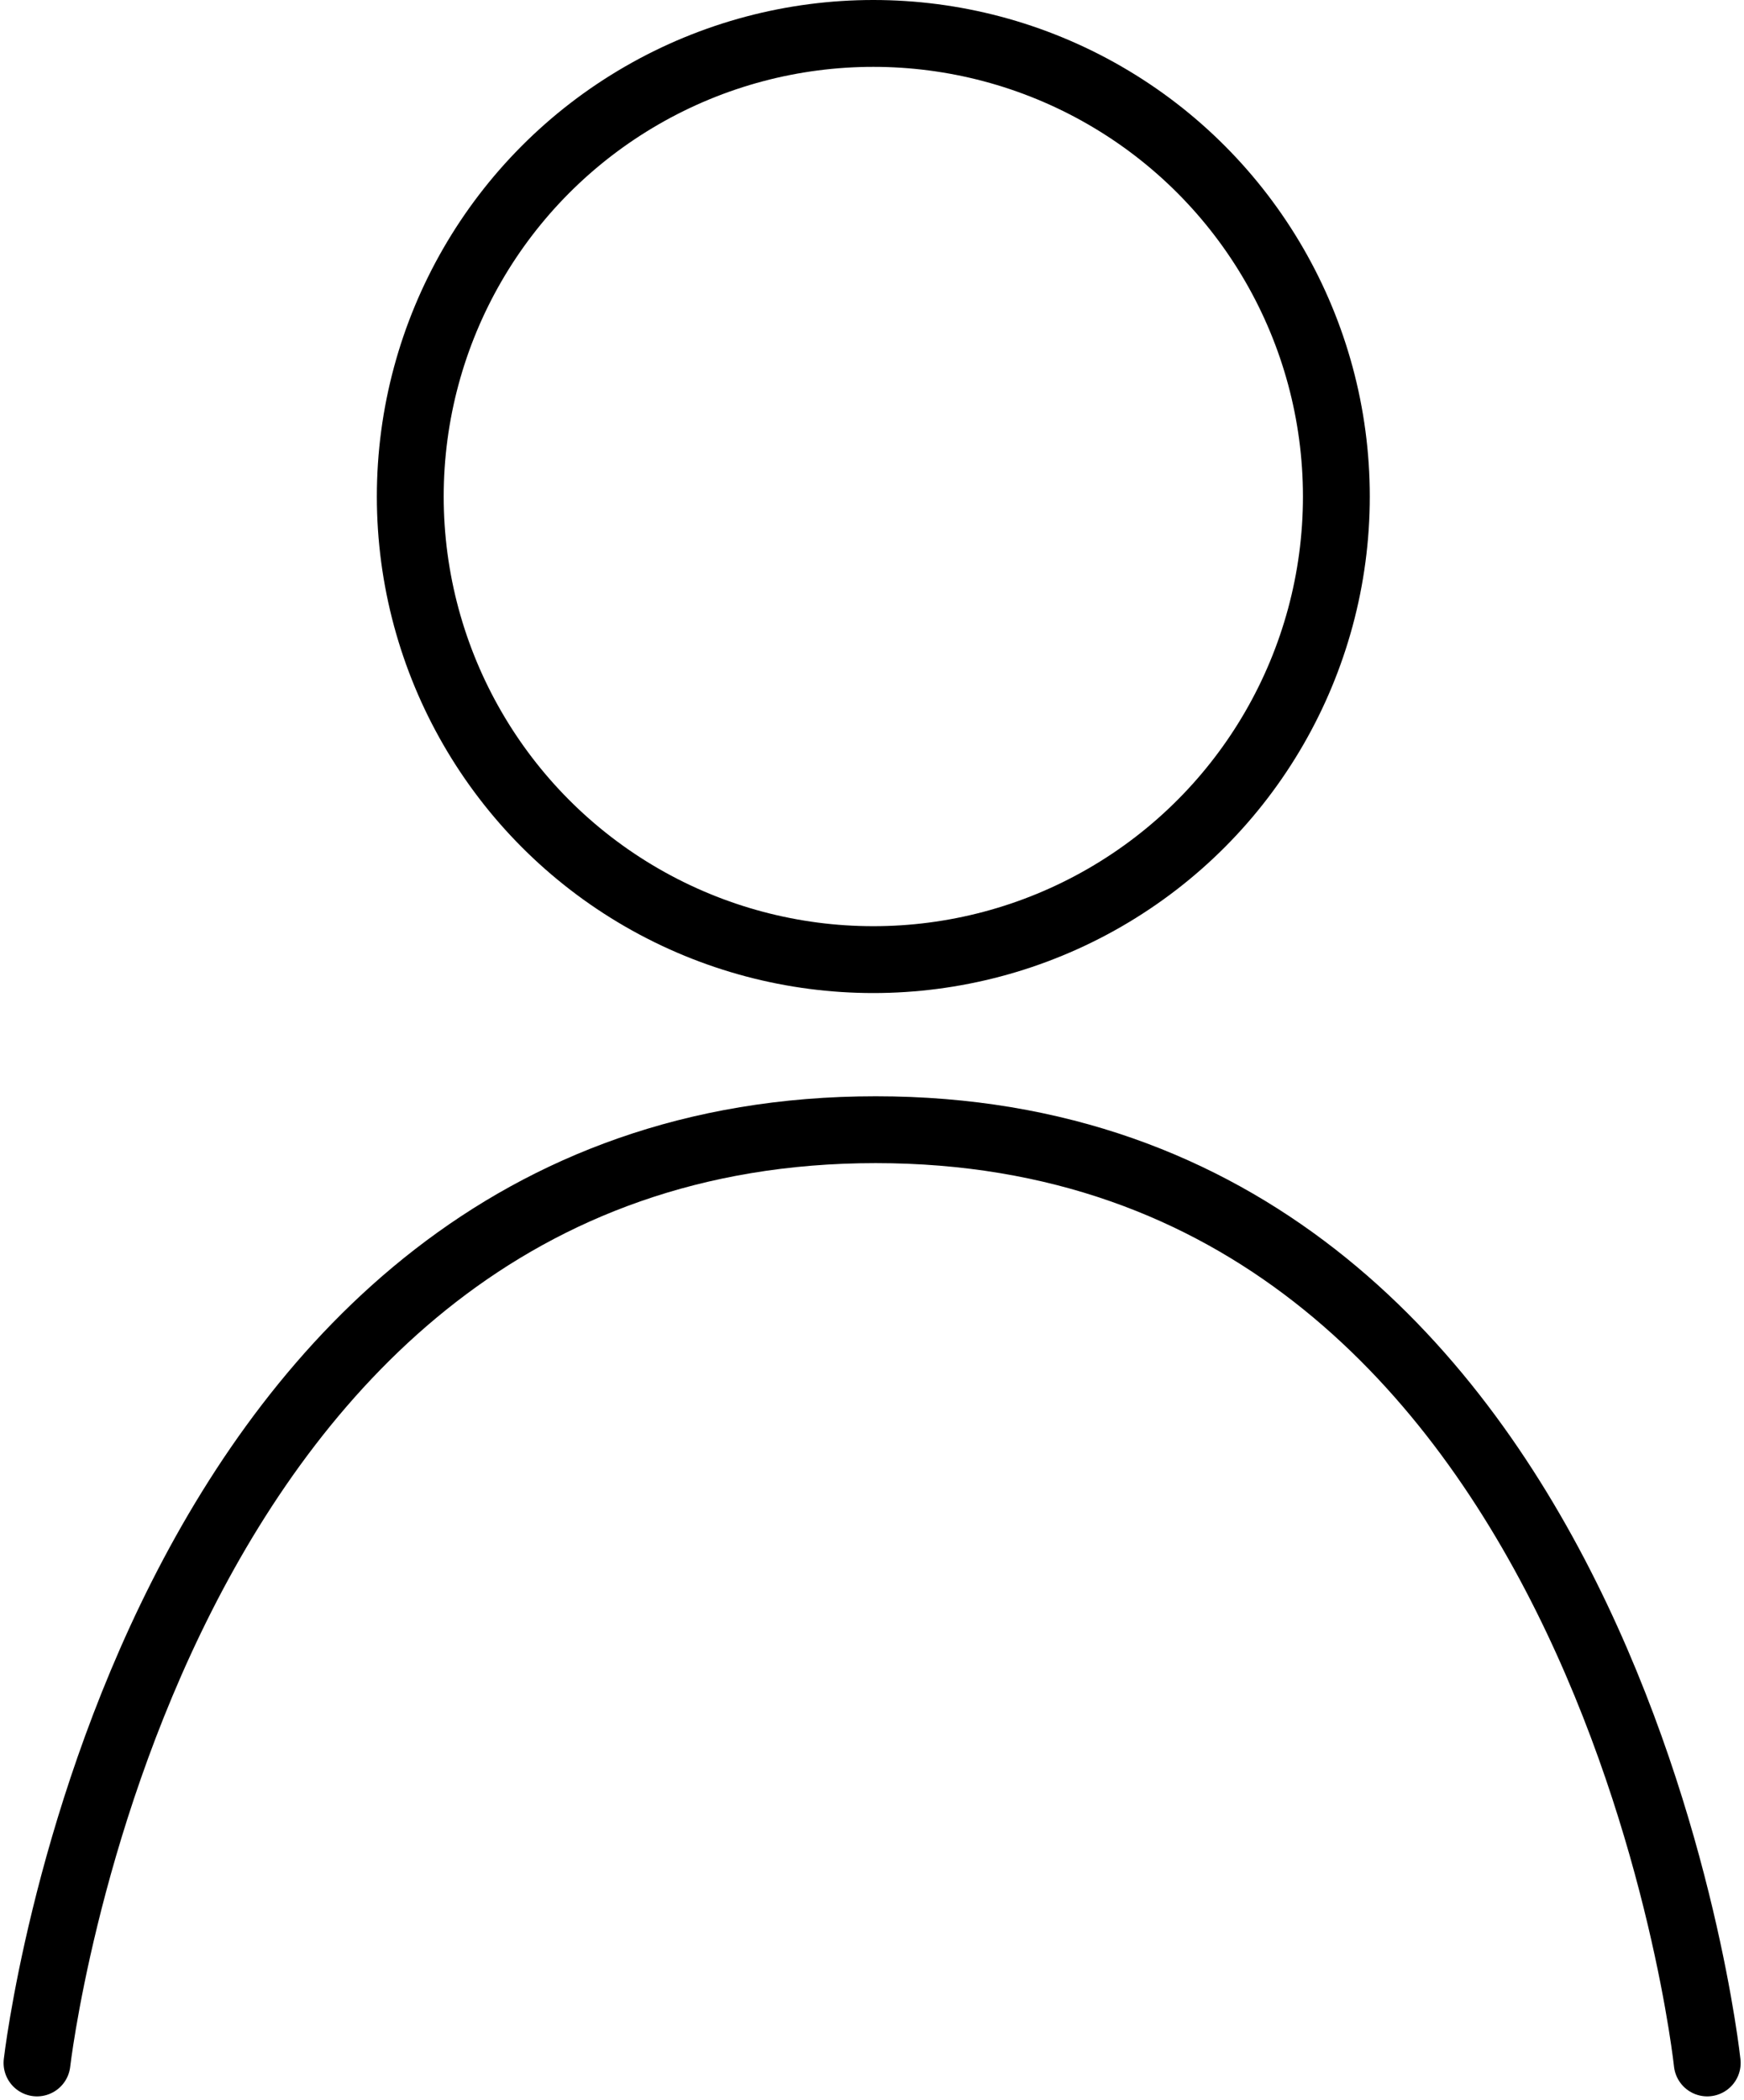
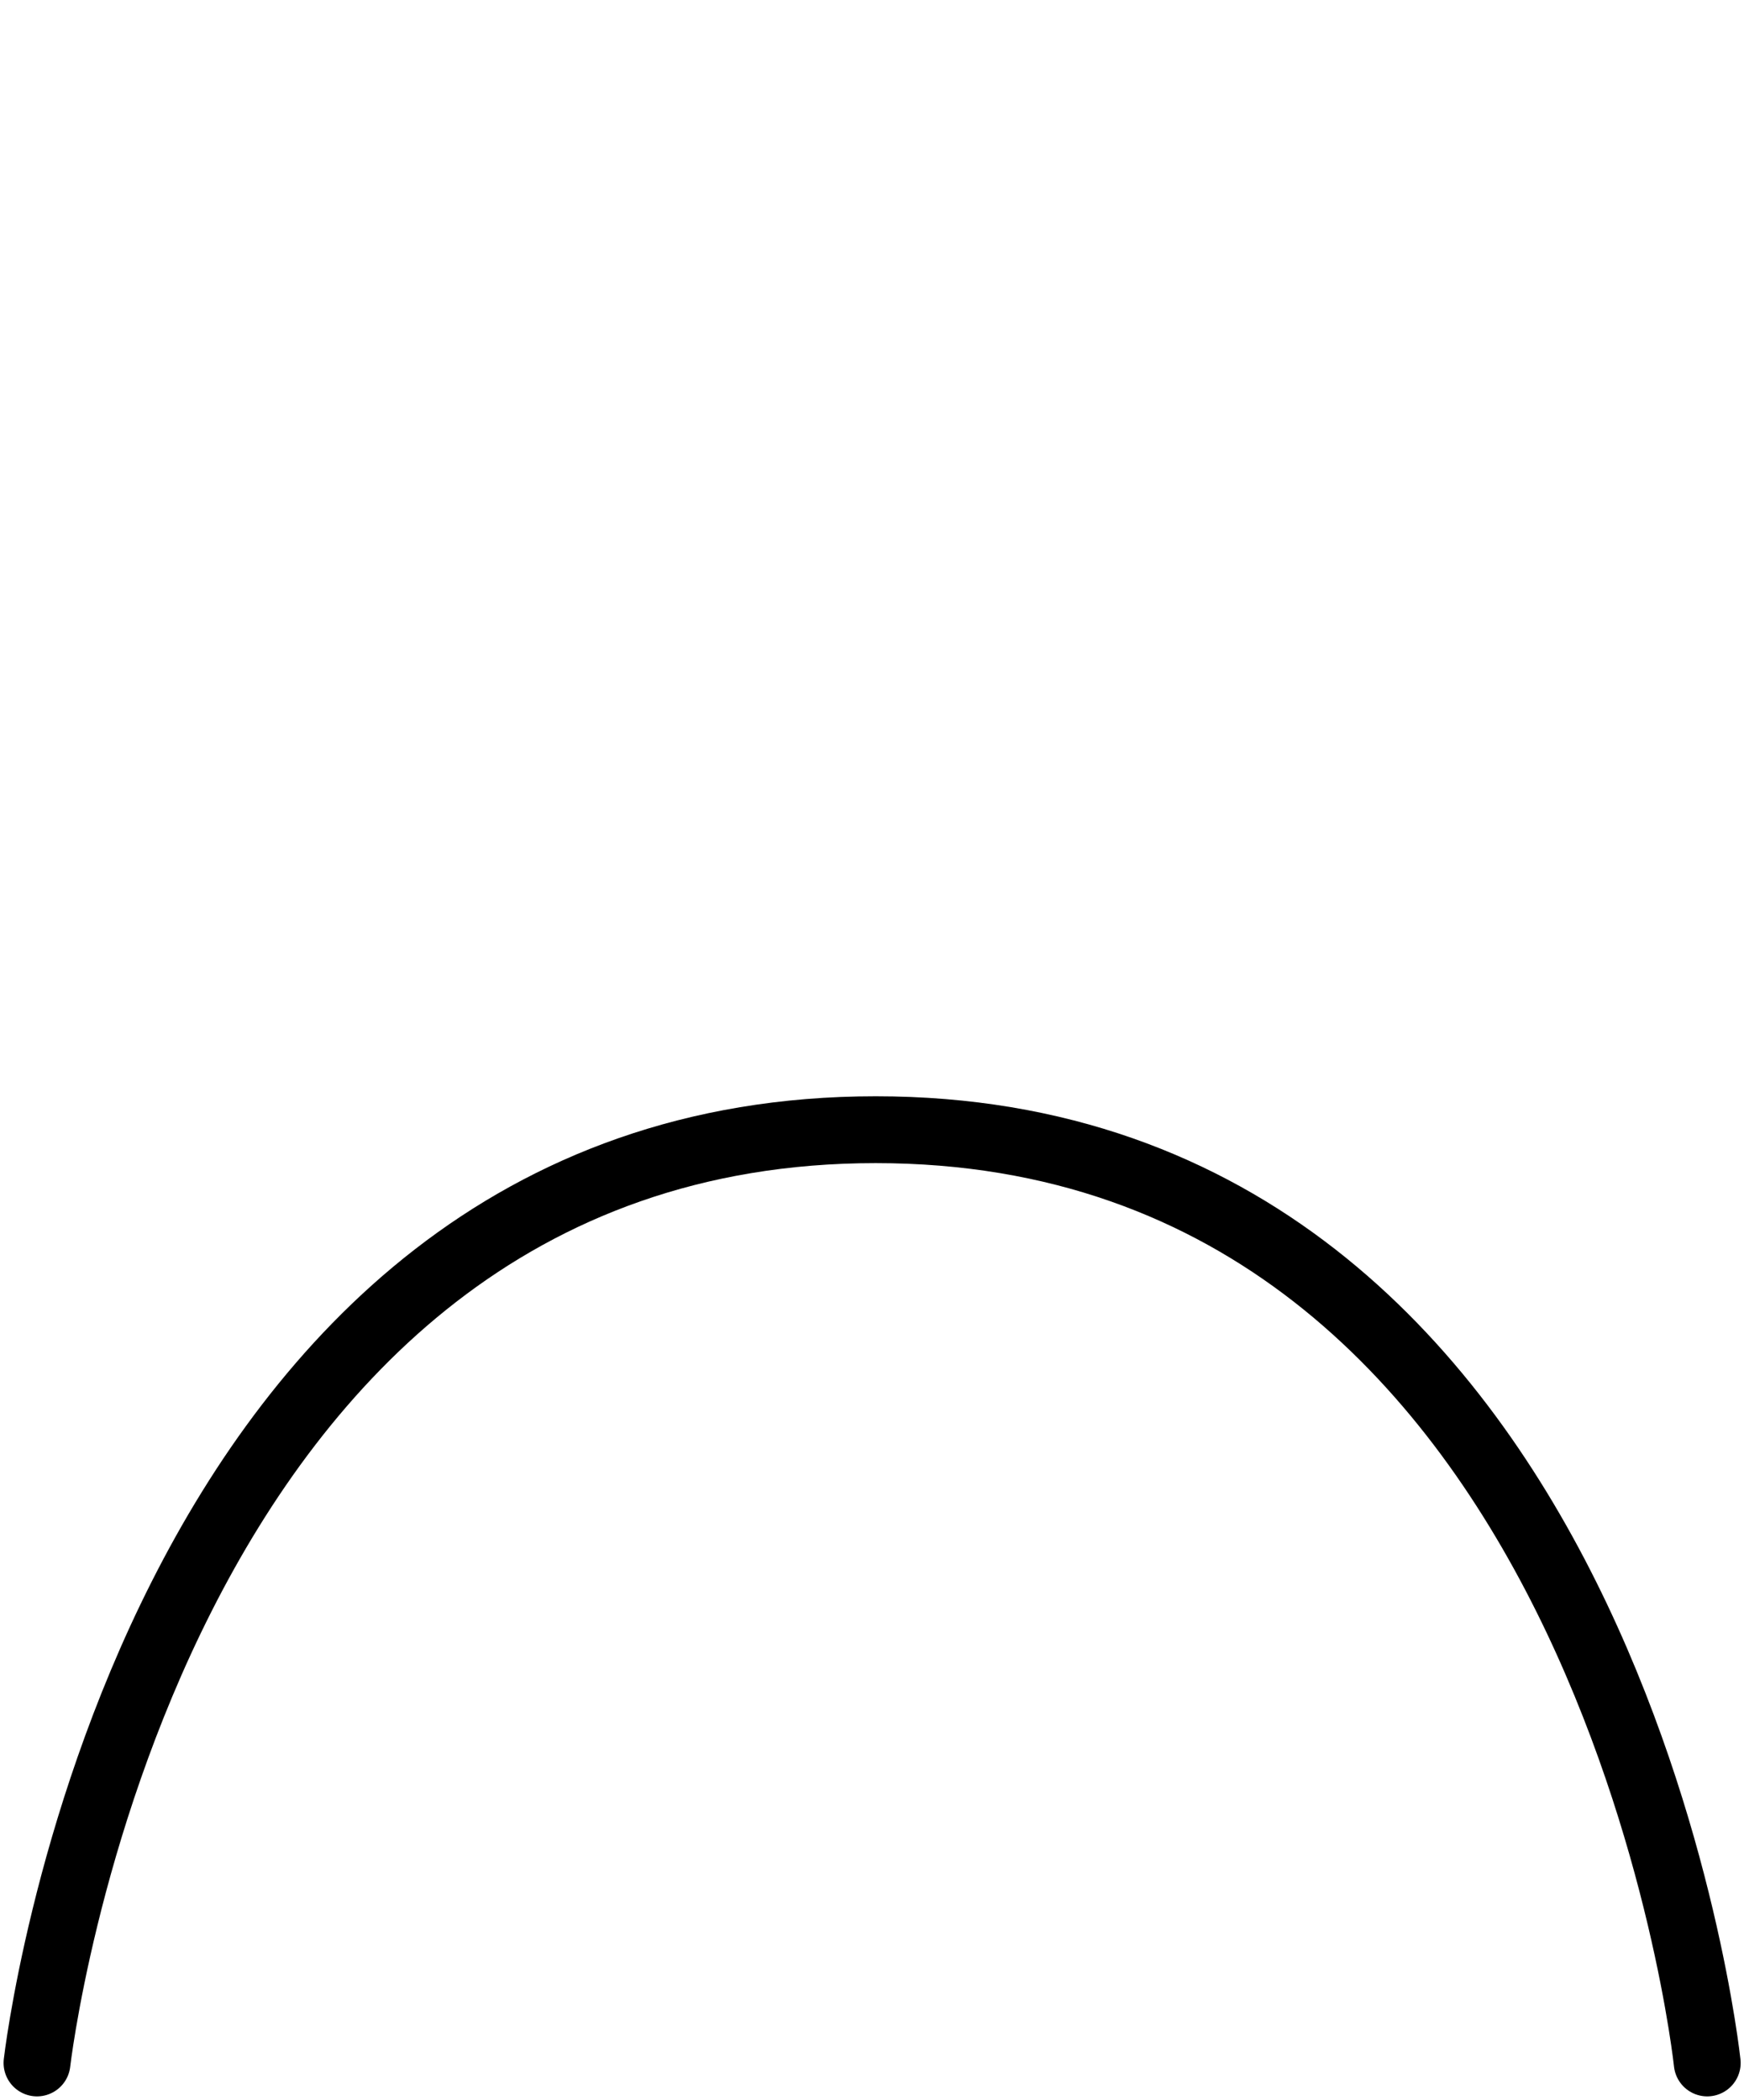
<svg xmlns="http://www.w3.org/2000/svg" width="52.179" height="62.822" viewBox="0 0 52.179 62.822">
  <defs>
    <style>.a{fill:none;stroke:#000;stroke-linecap:round;stroke-linejoin:round;stroke-miterlimit:10;stroke-width:2px;}</style>
  </defs>
  <g transform="translate(-34.293 -27.4)">
-     <circle class="a" cx="13.854" cy="13.854" r="13.854" transform="translate(46.568 28.4)" />
    <path class="a" d="M35.4,102.719S38.581,74.8,60.492,74.8s24.88,27.919,24.88,27.919" transform="translate(0 -13.604)" />
  </g>
</svg>